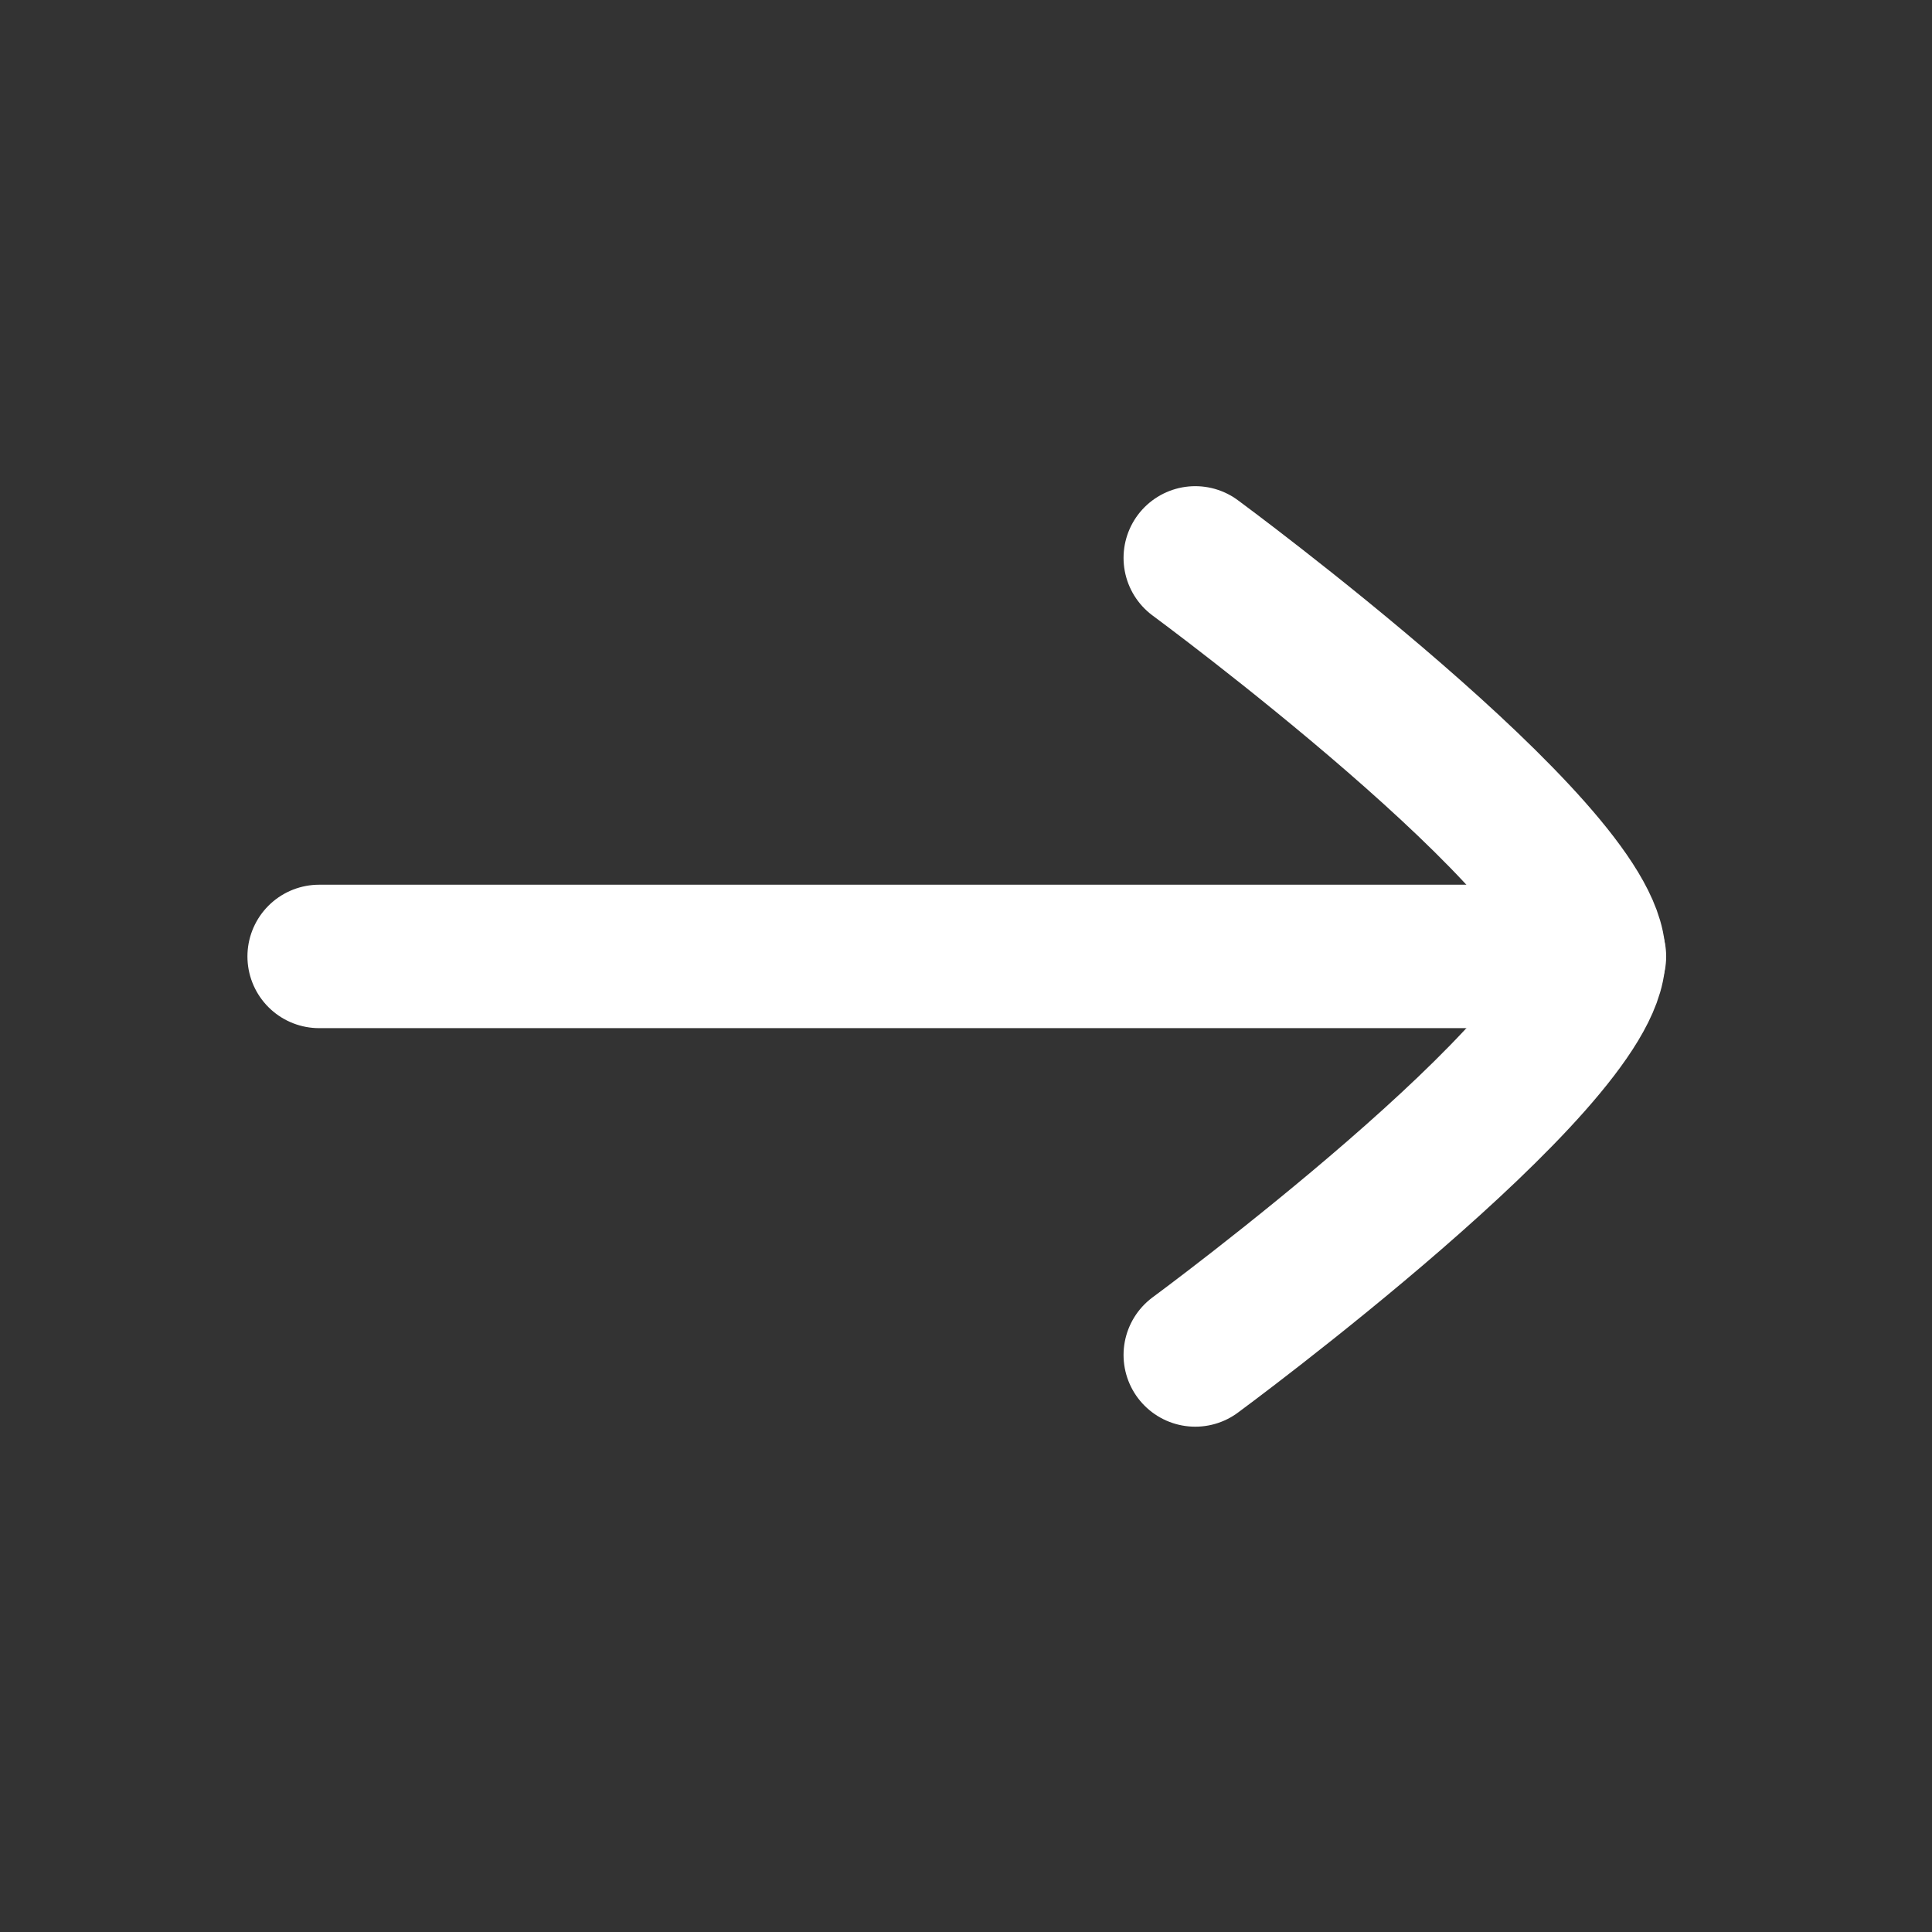
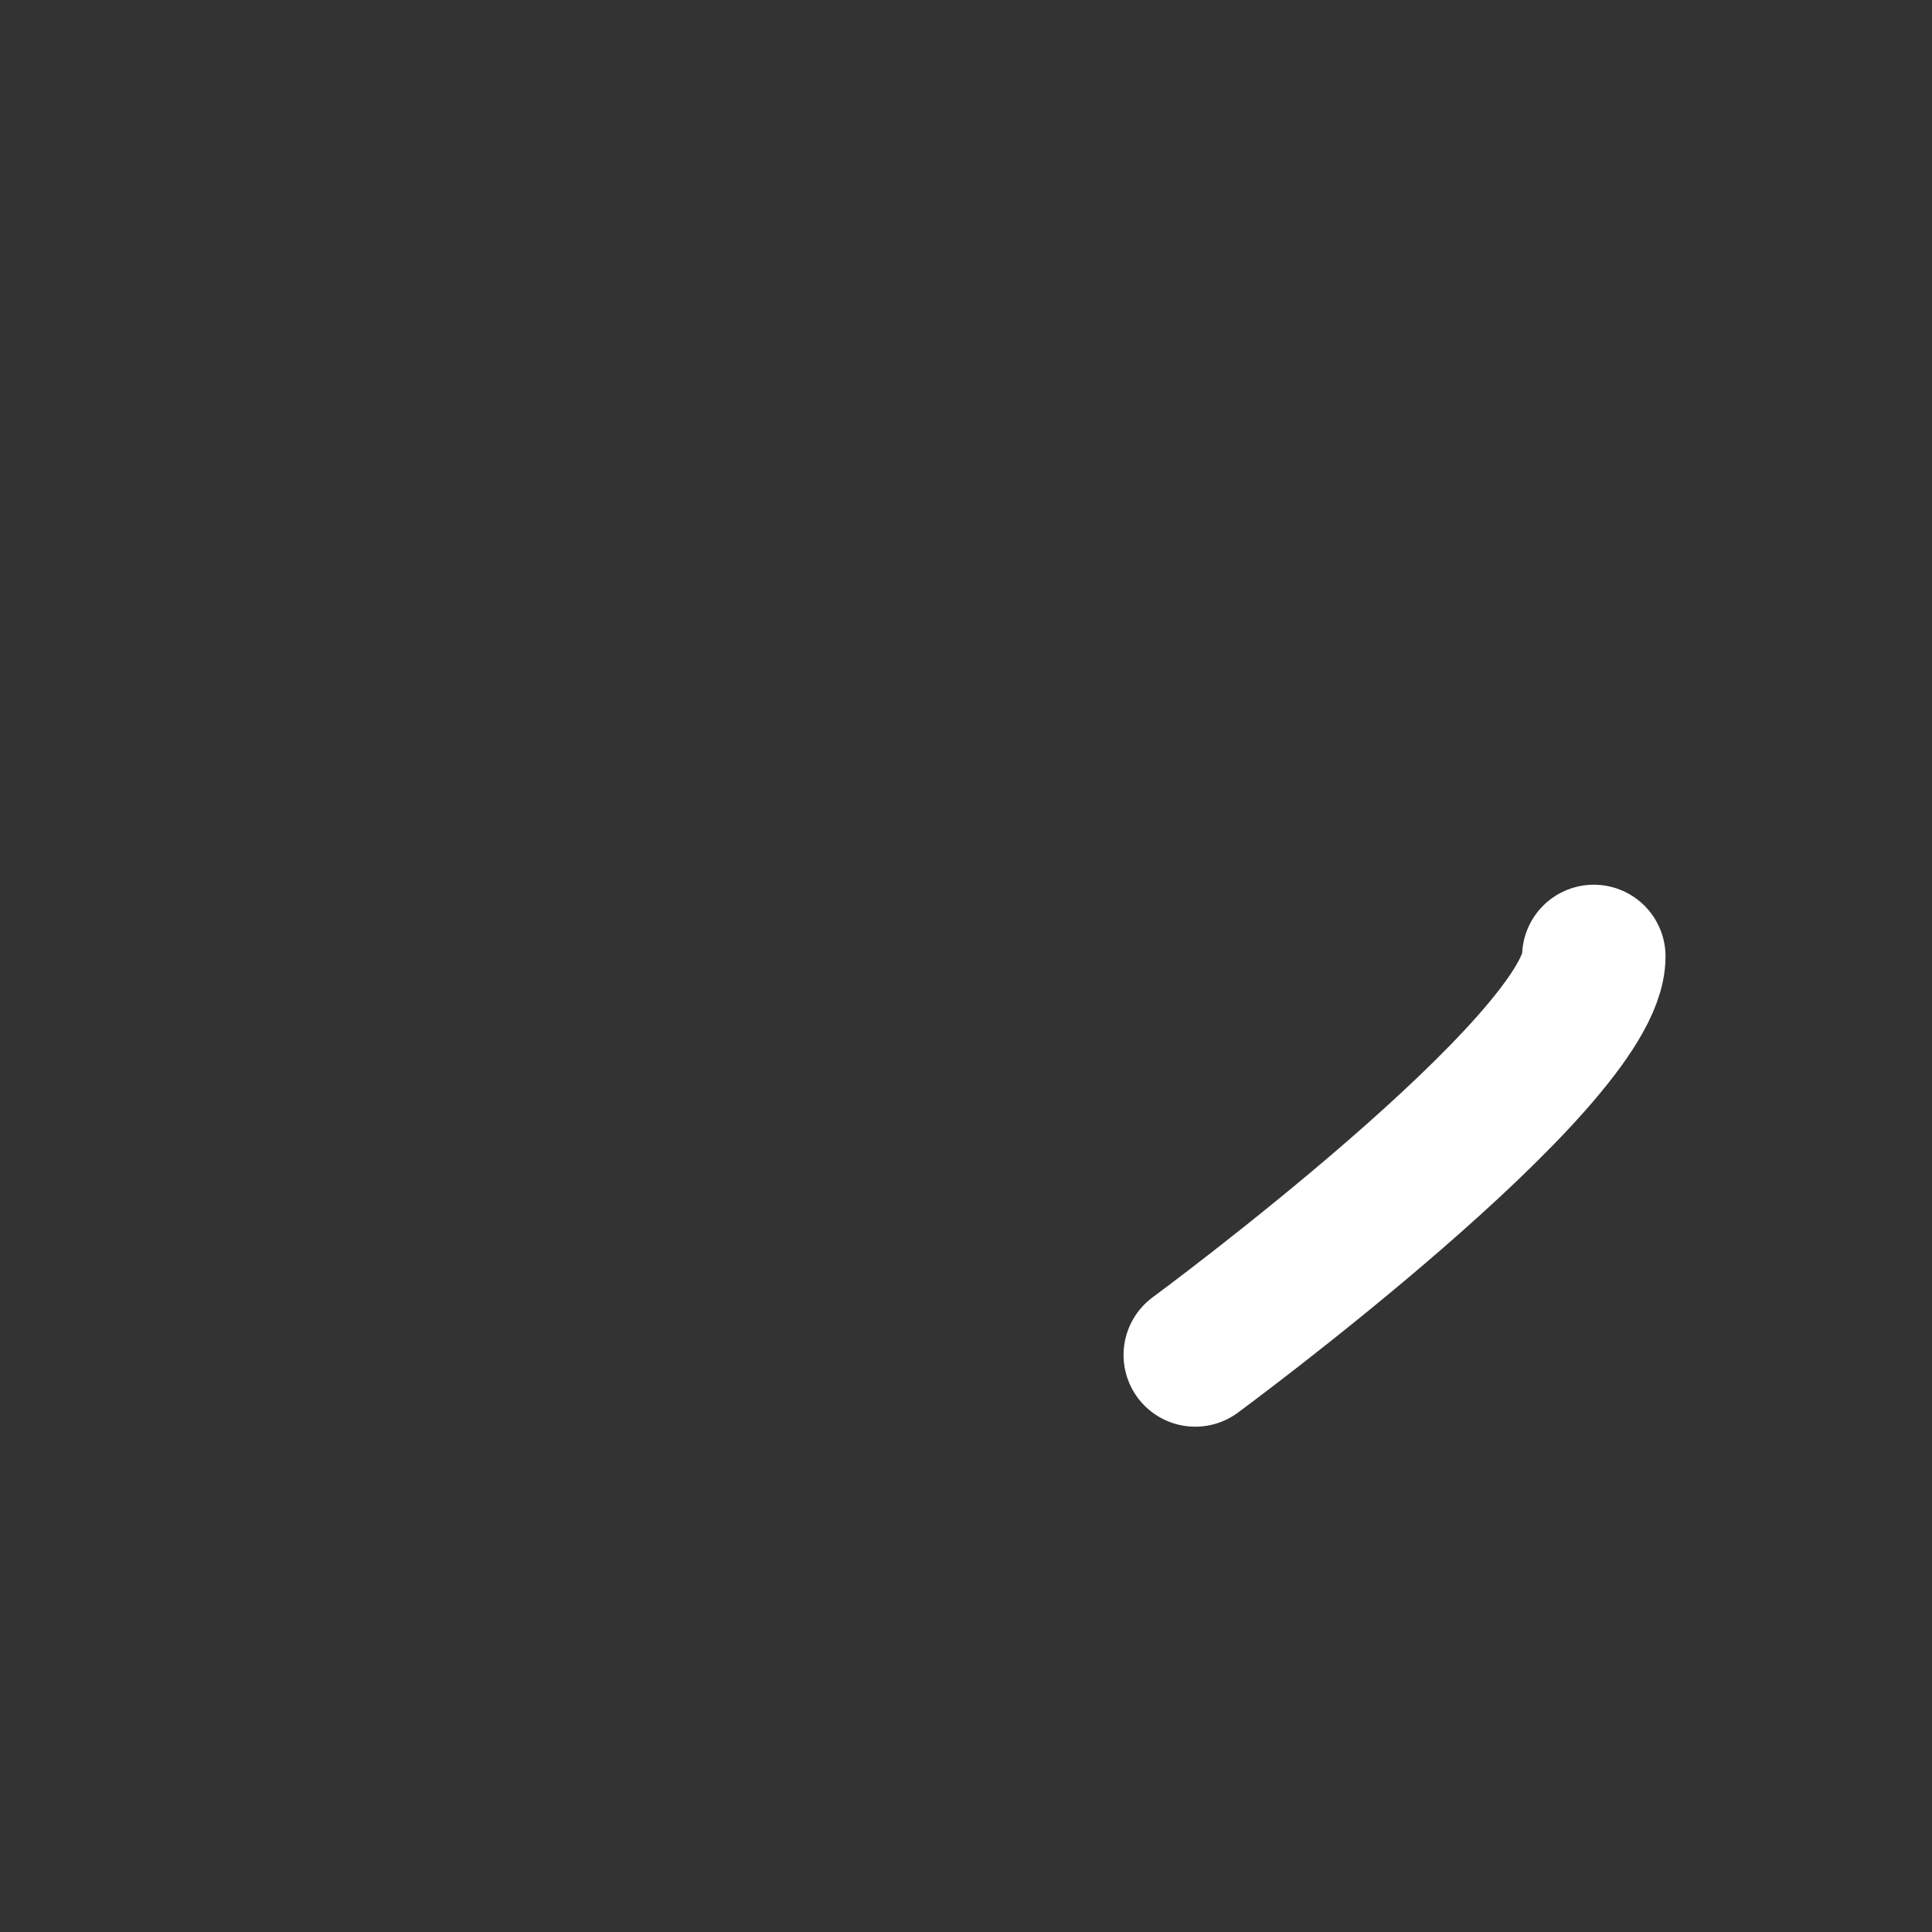
<svg xmlns="http://www.w3.org/2000/svg" width="21" height="21" viewBox="0 0 21 21" fill="none">
  <rect x="0" y="0" width="21" height="21" fill="#333333" stroke="none" />
-   <path d="M17.331 10.396H3.469" stroke="white" stroke-width="1.559" stroke-linecap="round" stroke-linejoin="round" />
-   <path d="M12.992 14.728C12.992 14.728 17.324 11.538 17.324 10.396C17.324 9.255 12.992 6.064 12.992 6.064" stroke="white" stroke-width="1.559" stroke-linecap="round" stroke-linejoin="round" />
+   <path d="M12.992 14.728C12.992 14.728 17.324 11.538 17.324 10.396" stroke="white" stroke-width="1.559" stroke-linecap="round" stroke-linejoin="round" />
</svg>